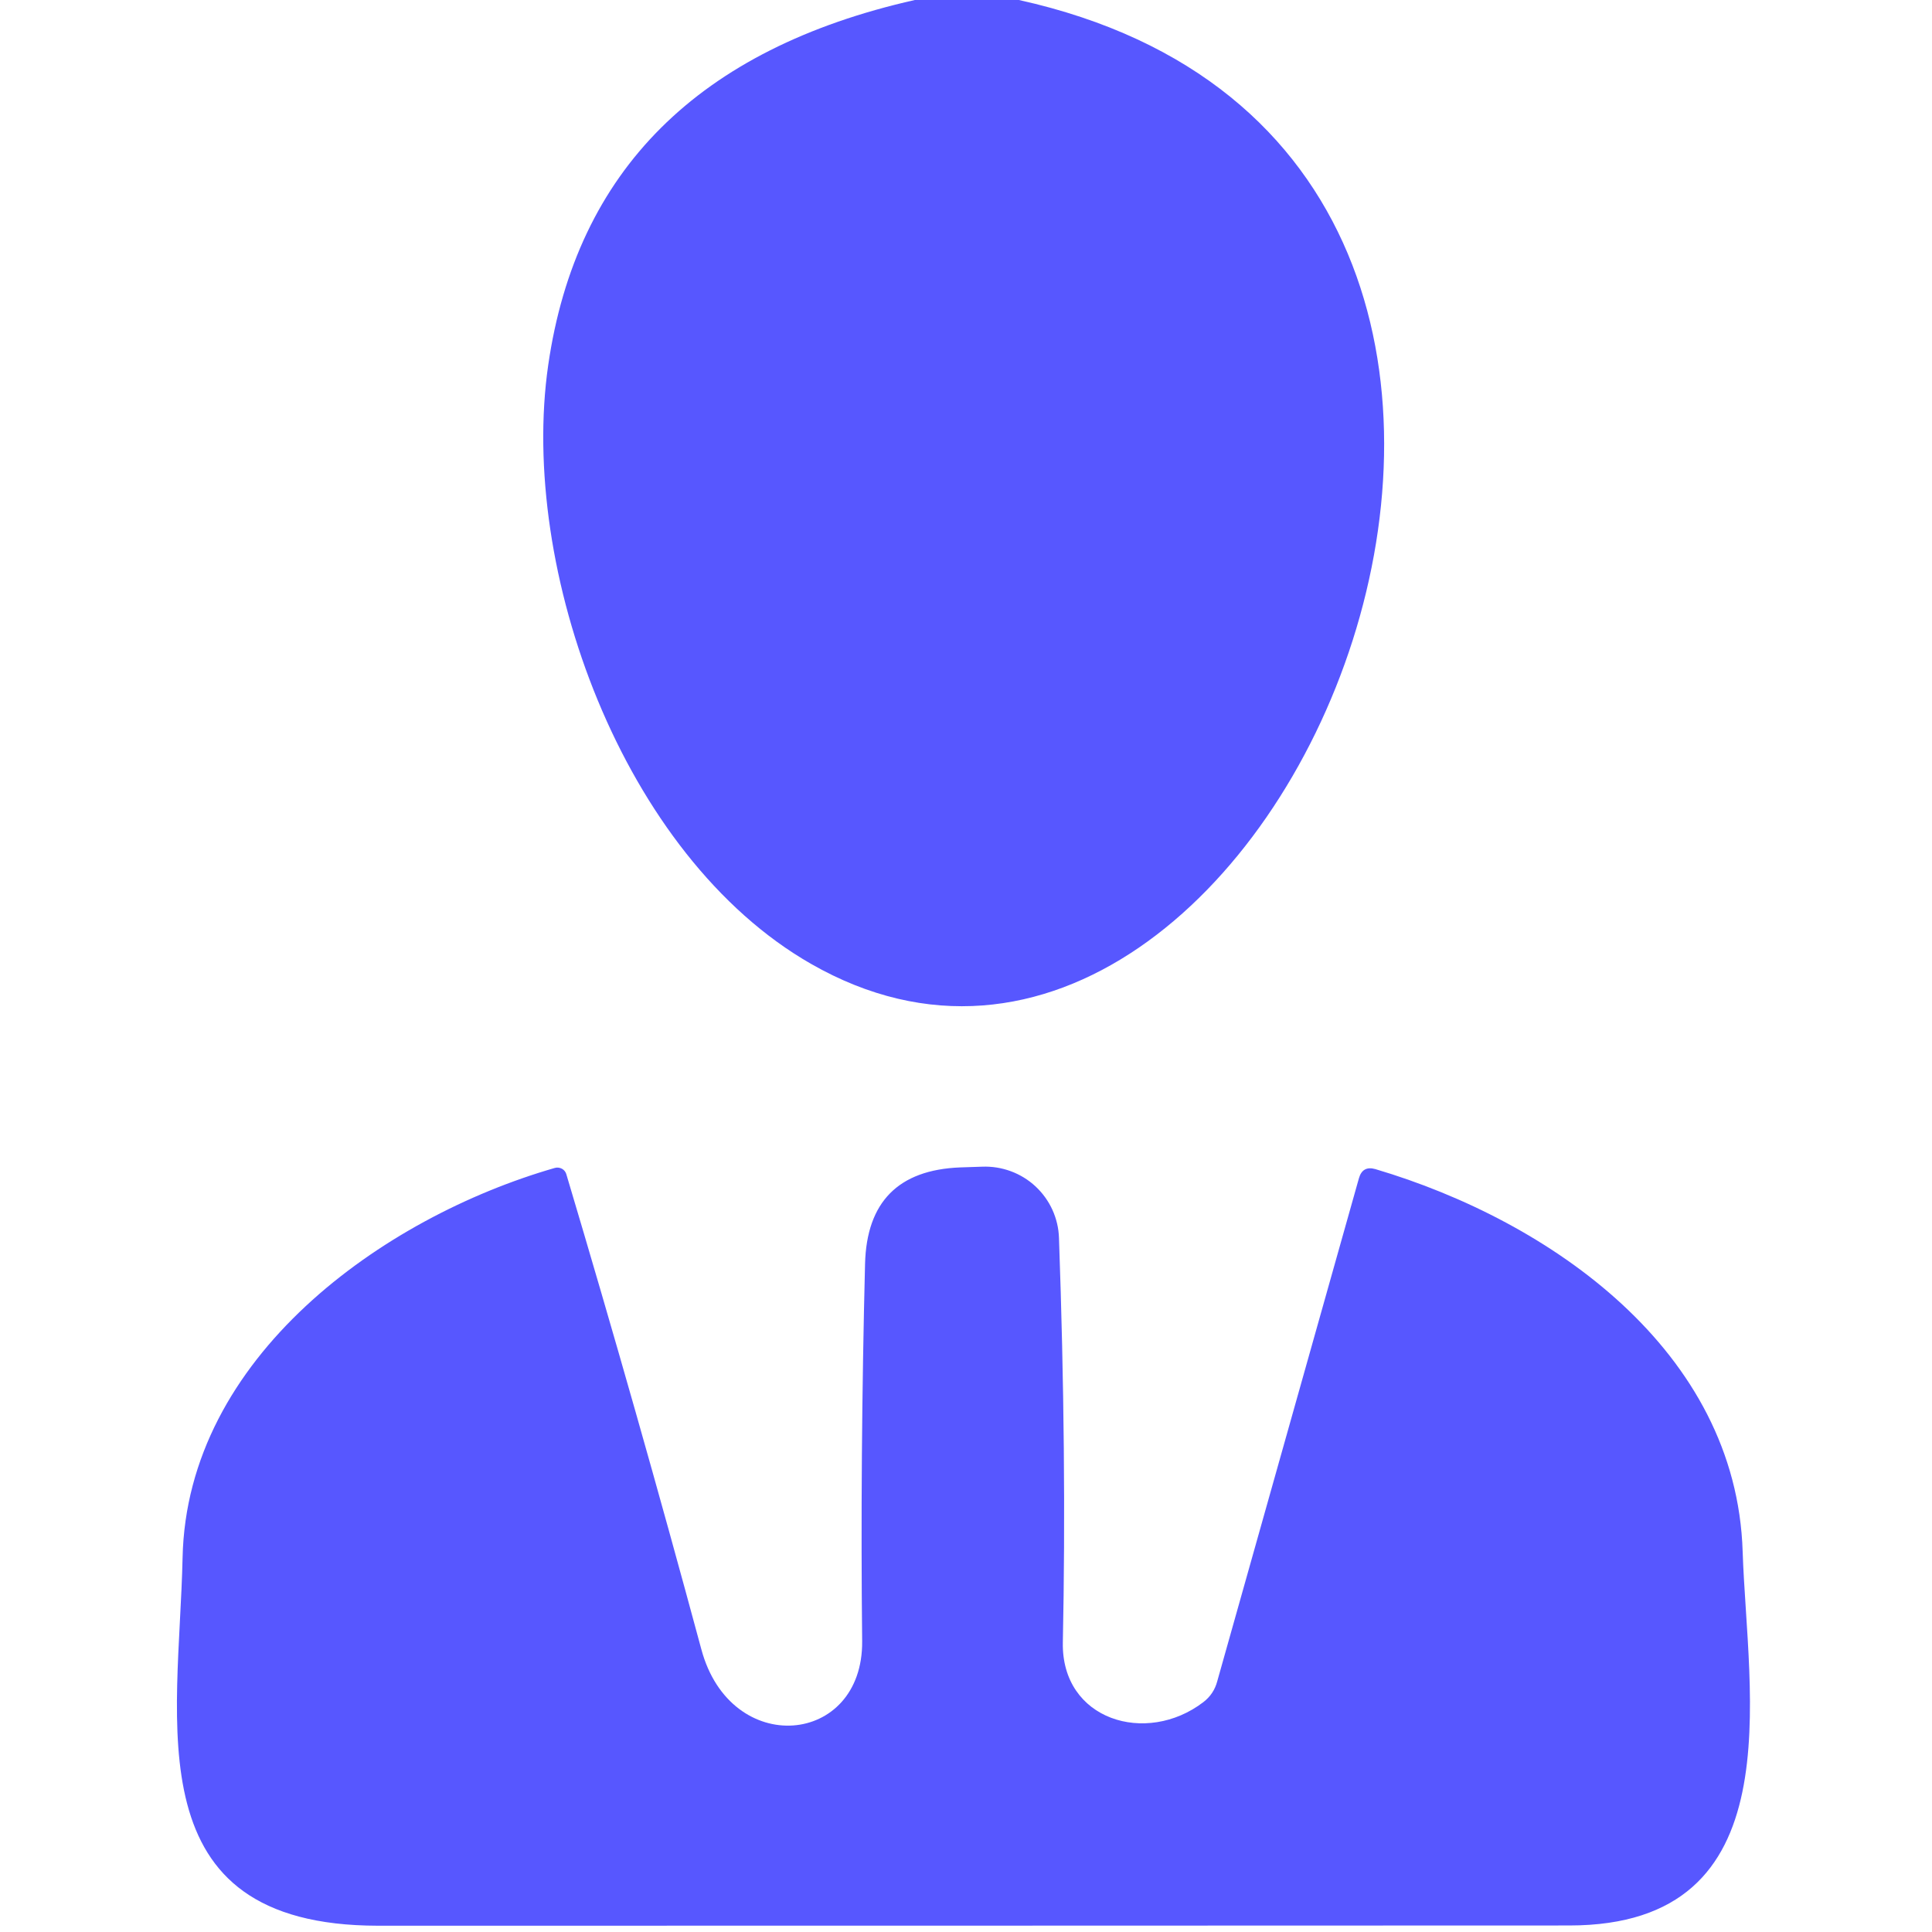
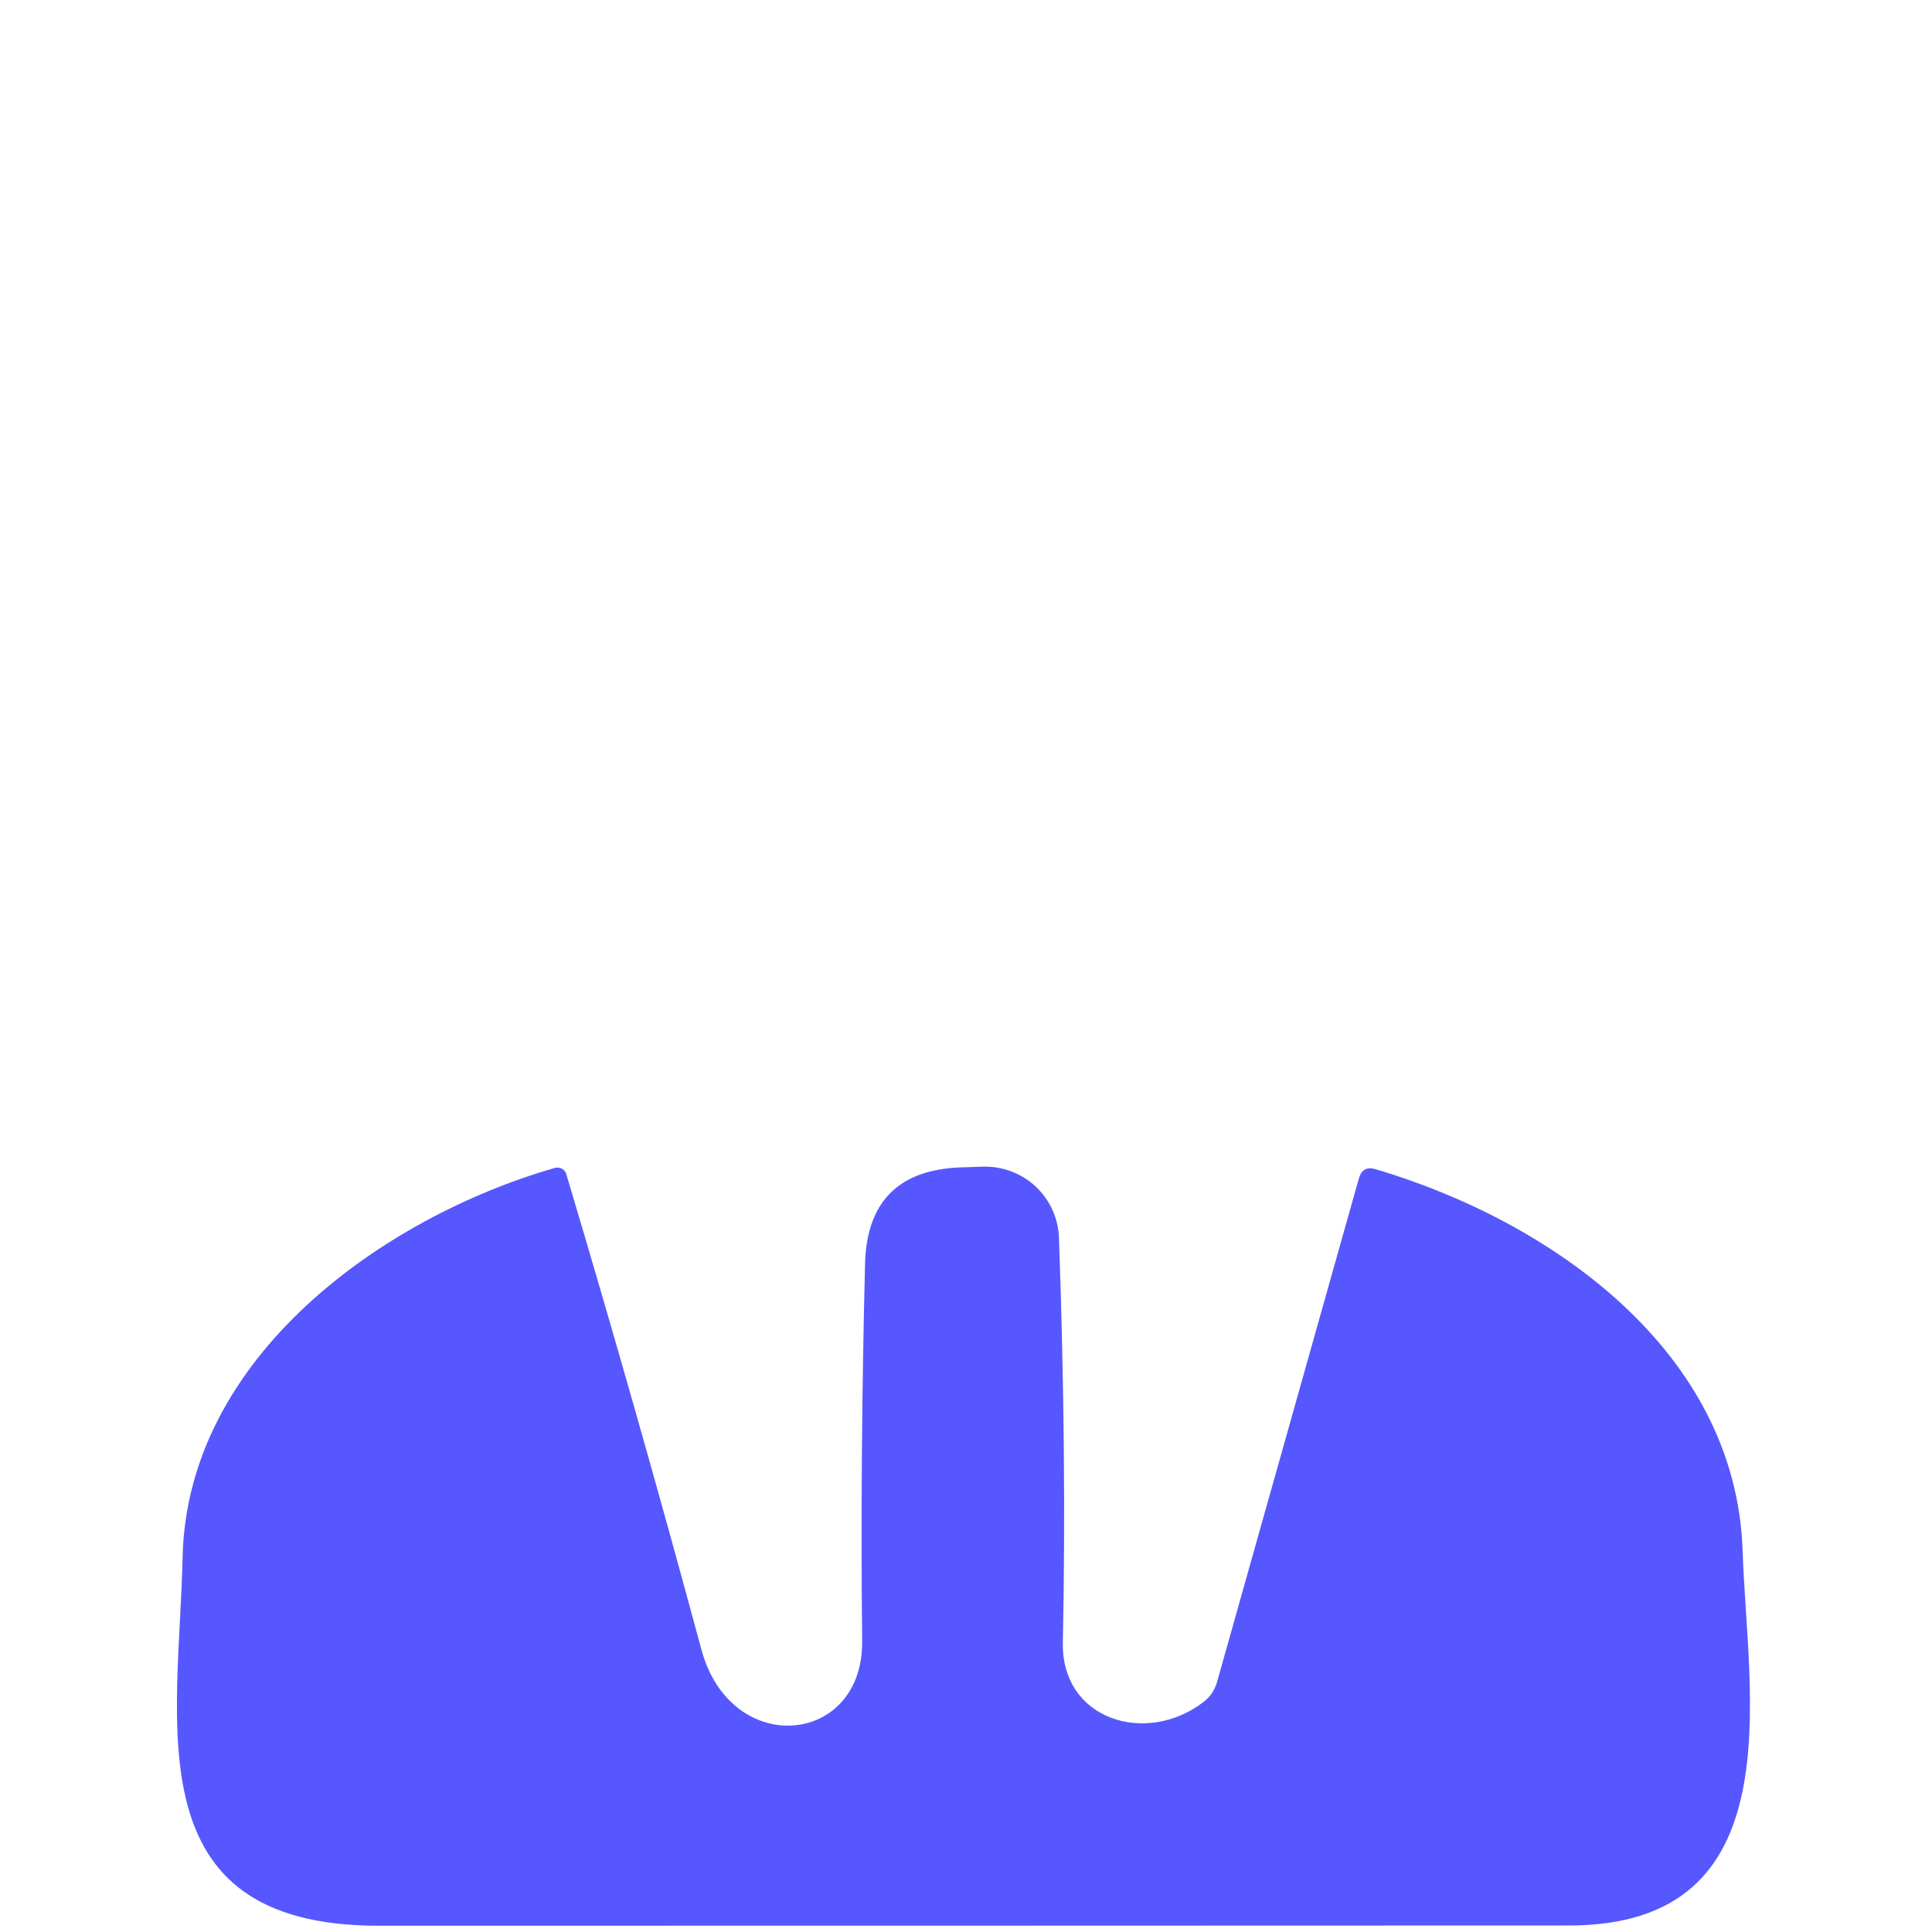
<svg xmlns="http://www.w3.org/2000/svg" width="40" height="40" viewBox="0 0 40 40" fill="none">
-   <path d="M18.94 0H21.095C35.61 3.21 26.445 25.485 16.79 19.955C12.885 17.72 10.74 11.78 11.35 7.56C11.933 3.53 14.463 1.01 18.94 0Z" fill="#5757FF" />
  <path d="M25.2 34.815L28.135 24.395C28.185 24.218 28.298 24.155 28.475 24.205C32.105 25.28 35.95 27.97 36.08 32.125C36.175 35.075 37.165 39.865 32.49 39.865C24.267 39.868 16.045 39.87 7.825 39.87C2.76 39.865 3.705 35.685 3.78 32.255C3.865 28.095 7.925 25.205 11.49 24.18C11.539 24.167 11.591 24.174 11.635 24.198C11.679 24.222 11.711 24.262 11.725 24.31C12.705 27.593 13.637 30.872 14.52 34.145C15.125 36.405 17.87 36.15 17.85 33.98C17.823 31.433 17.843 28.828 17.91 26.165C17.943 24.885 18.6 24.22 19.88 24.17L20.335 24.155C20.537 24.147 20.738 24.179 20.928 24.249C21.117 24.319 21.291 24.425 21.438 24.562C21.586 24.7 21.705 24.864 21.789 25.048C21.872 25.231 21.919 25.429 21.925 25.63C22.032 28.643 22.058 31.433 22.005 34C21.97 35.615 23.735 36.145 24.915 35.24C25.058 35.13 25.153 34.988 25.2 34.815Z" fill="#5757FF" />
</svg>